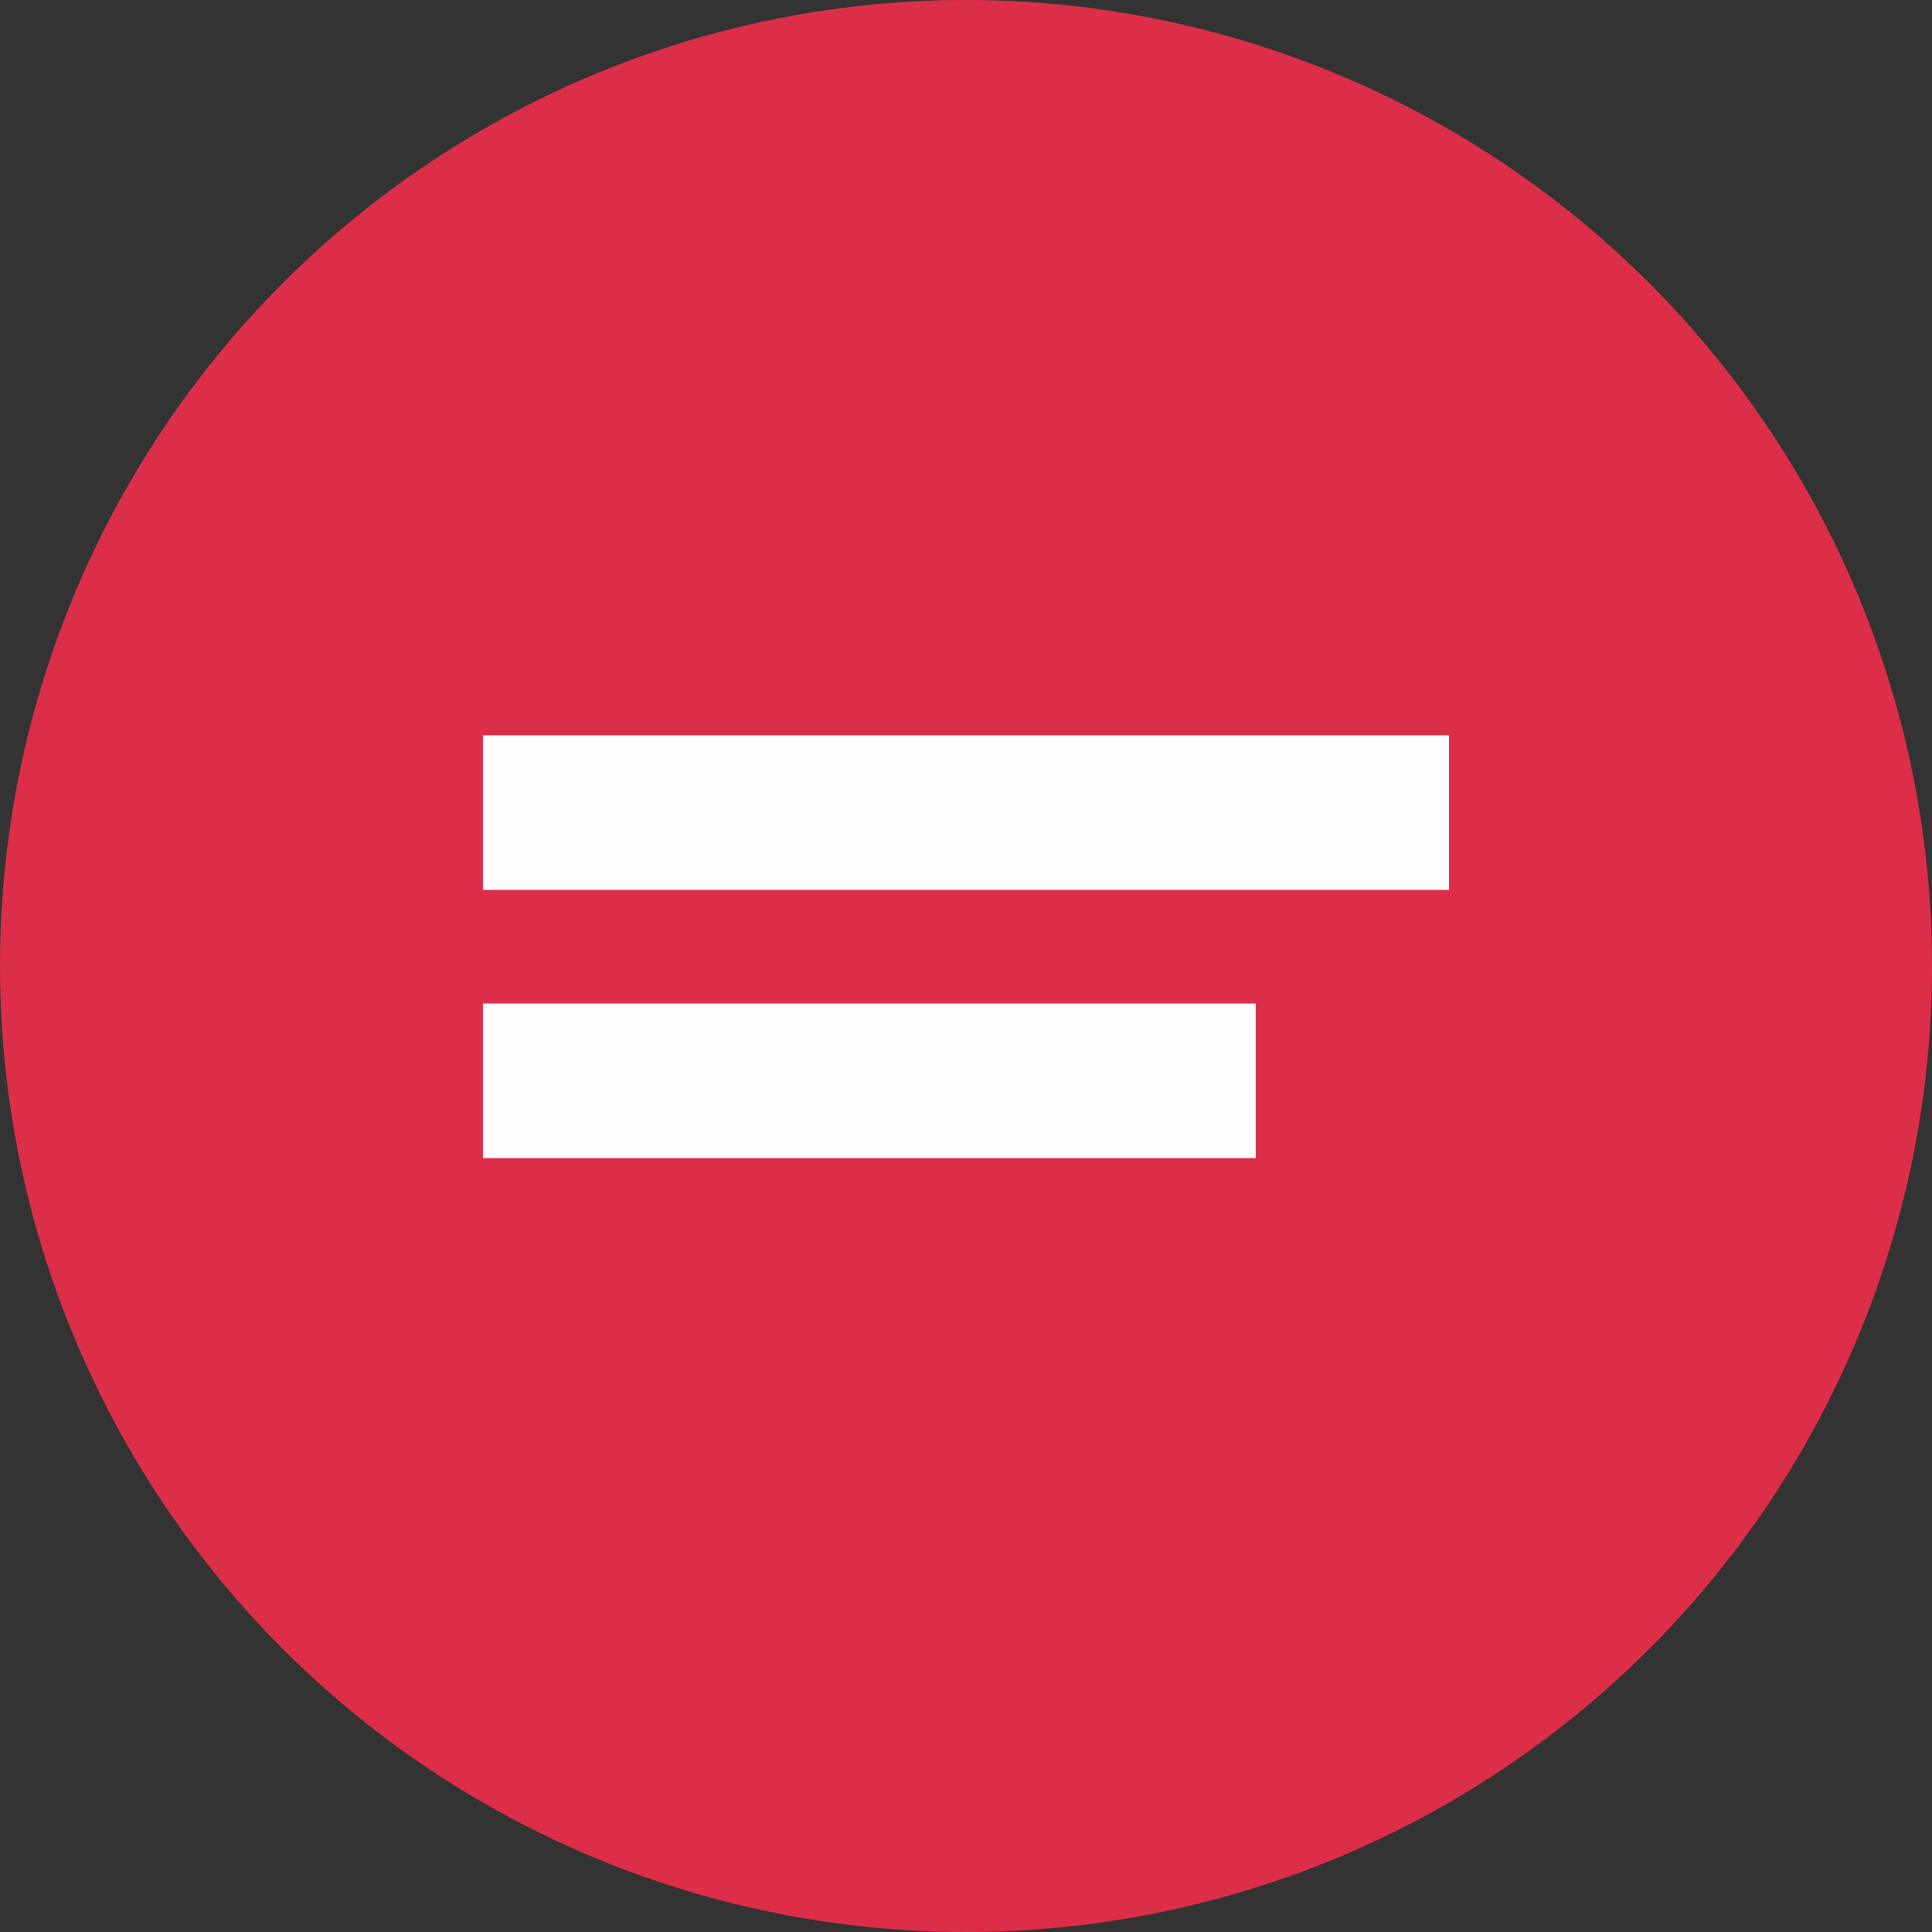
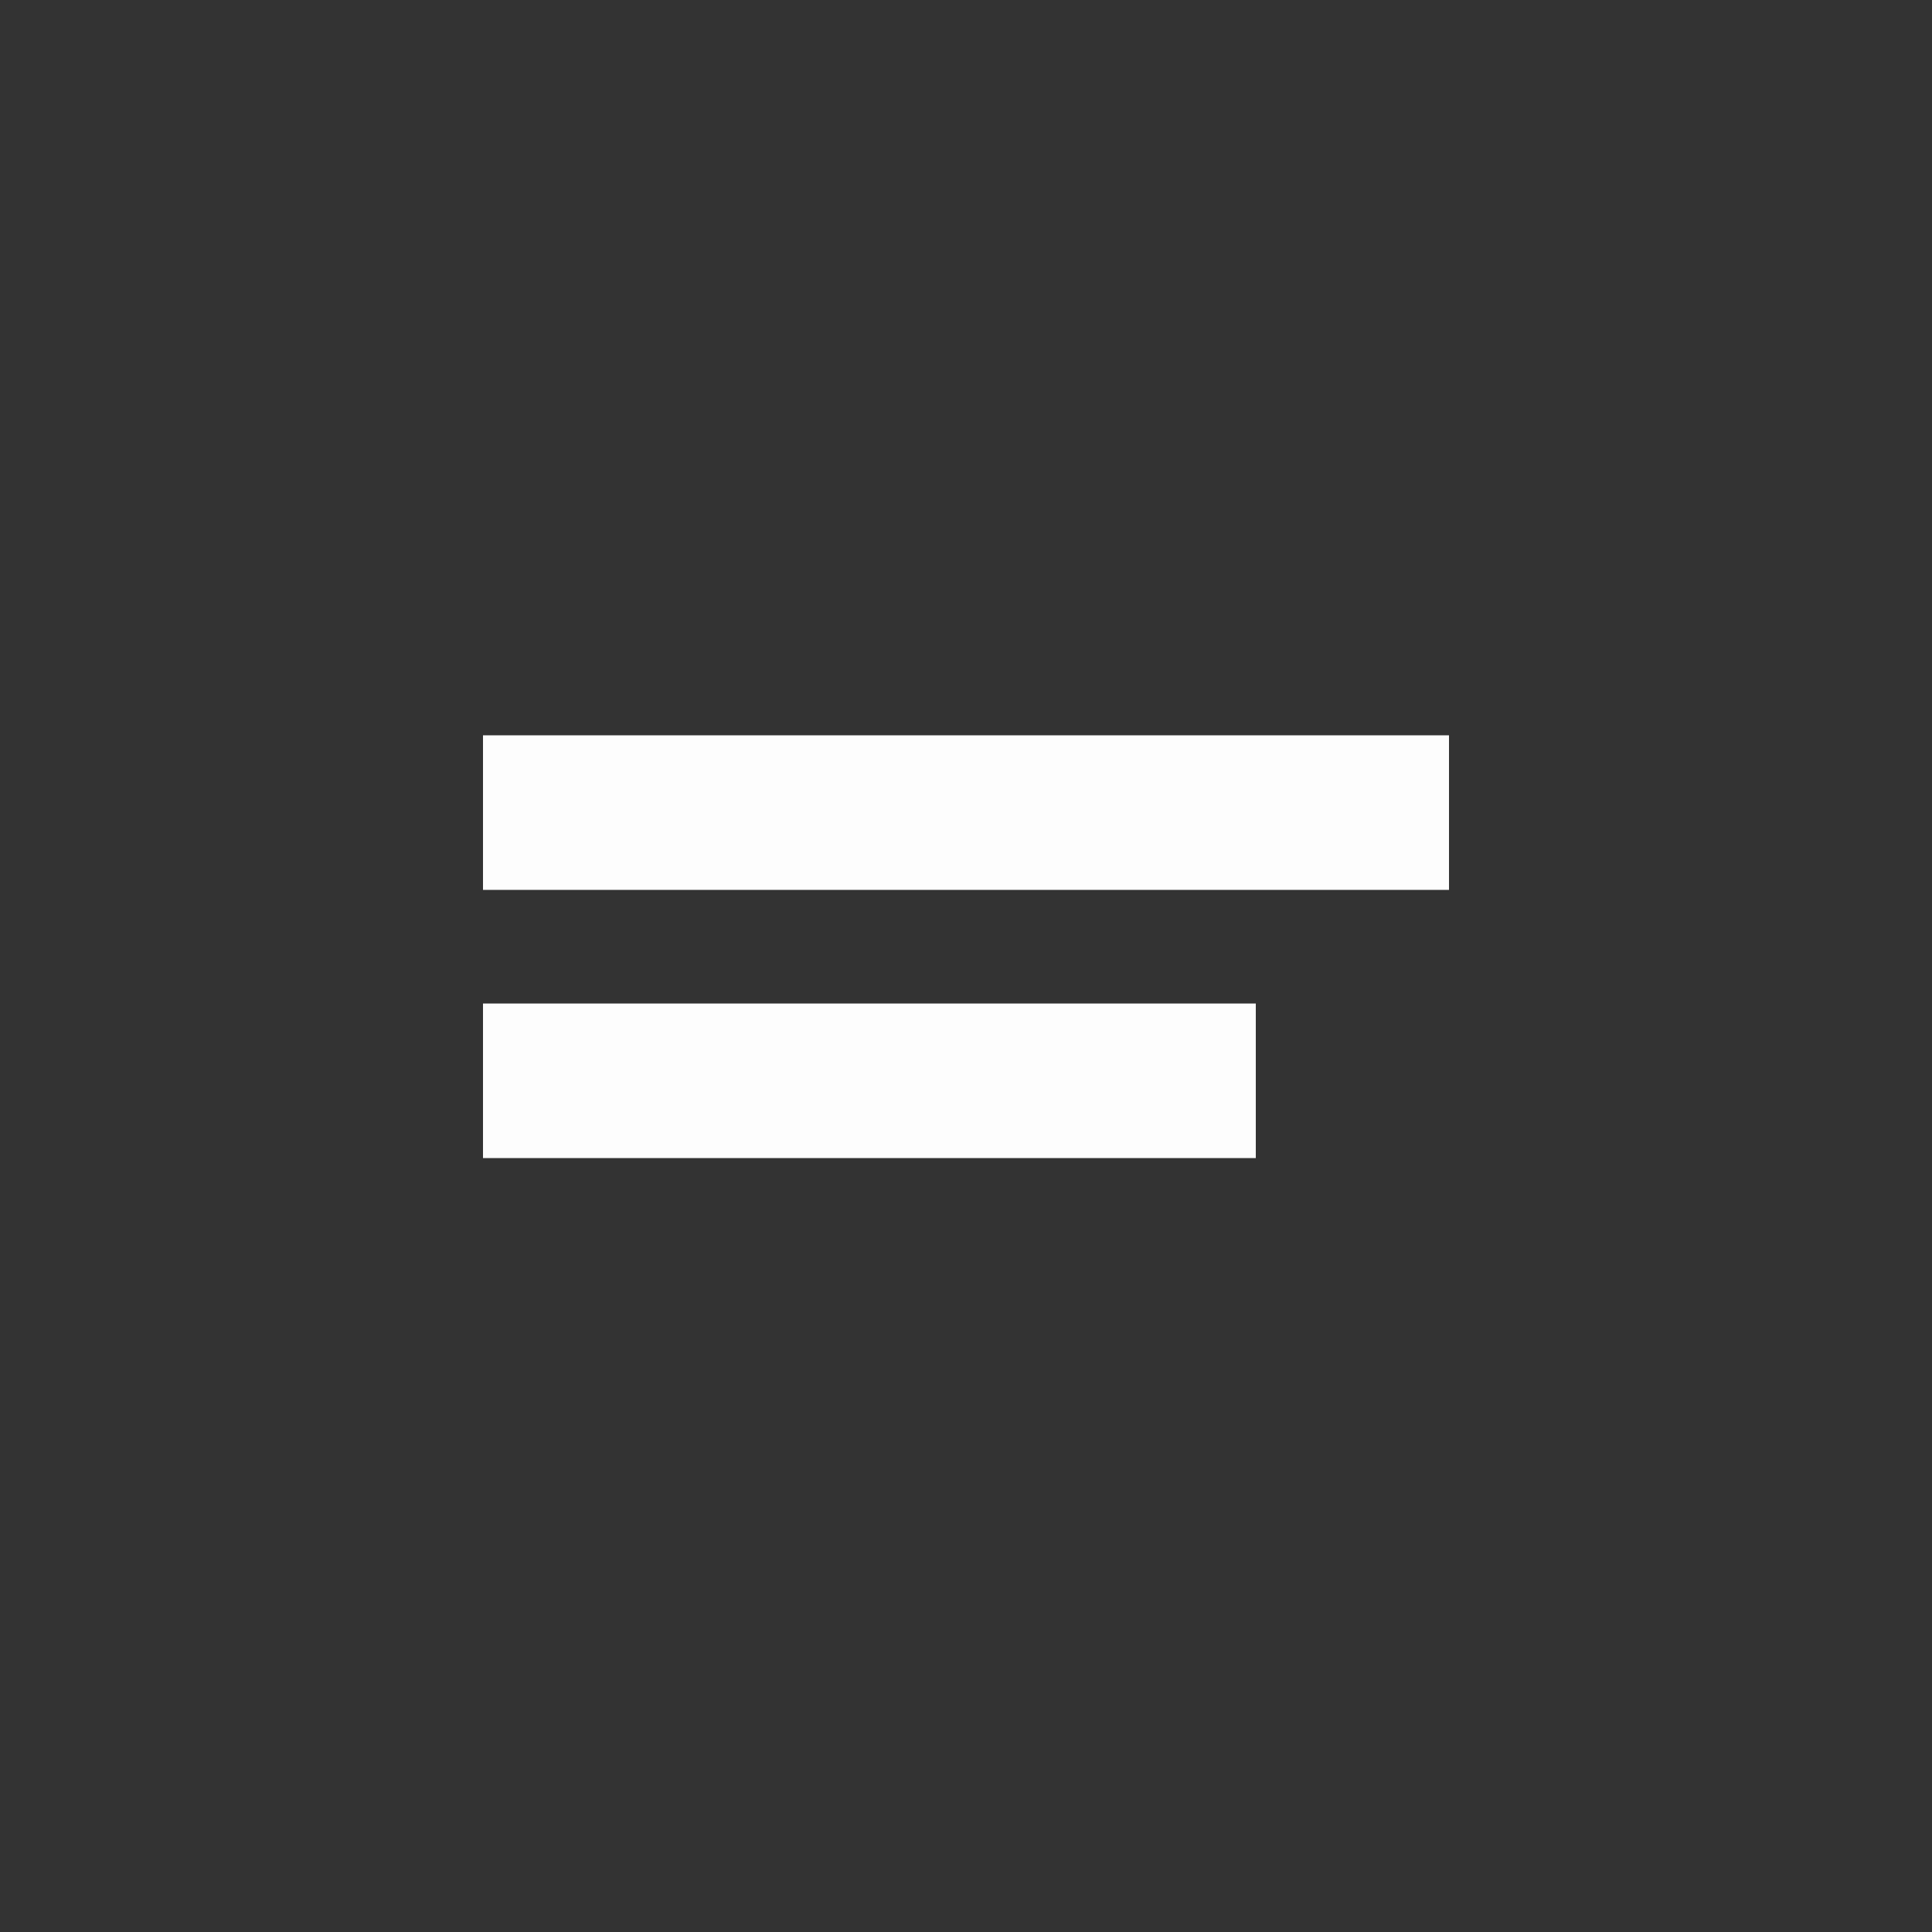
<svg xmlns="http://www.w3.org/2000/svg" width="50mm" height="50mm" viewBox="0 0 50 50">
  <rect x="0" y="0" width="50" height="50" fill="#333333" stroke="none" />
  <g fill-rule="evenodd" paint-order="stroke fill markers" transform="translate(4.914 4.112)">
-     <circle cx="20.086" cy="20.888" r="25" fill="#de2f4a" opacity=".99" />
    <path fill="#fff" d="M7.586 14.918h25v4h-25zm0 6.941h20v4h-20z" opacity=".99" />
  </g>
</svg>